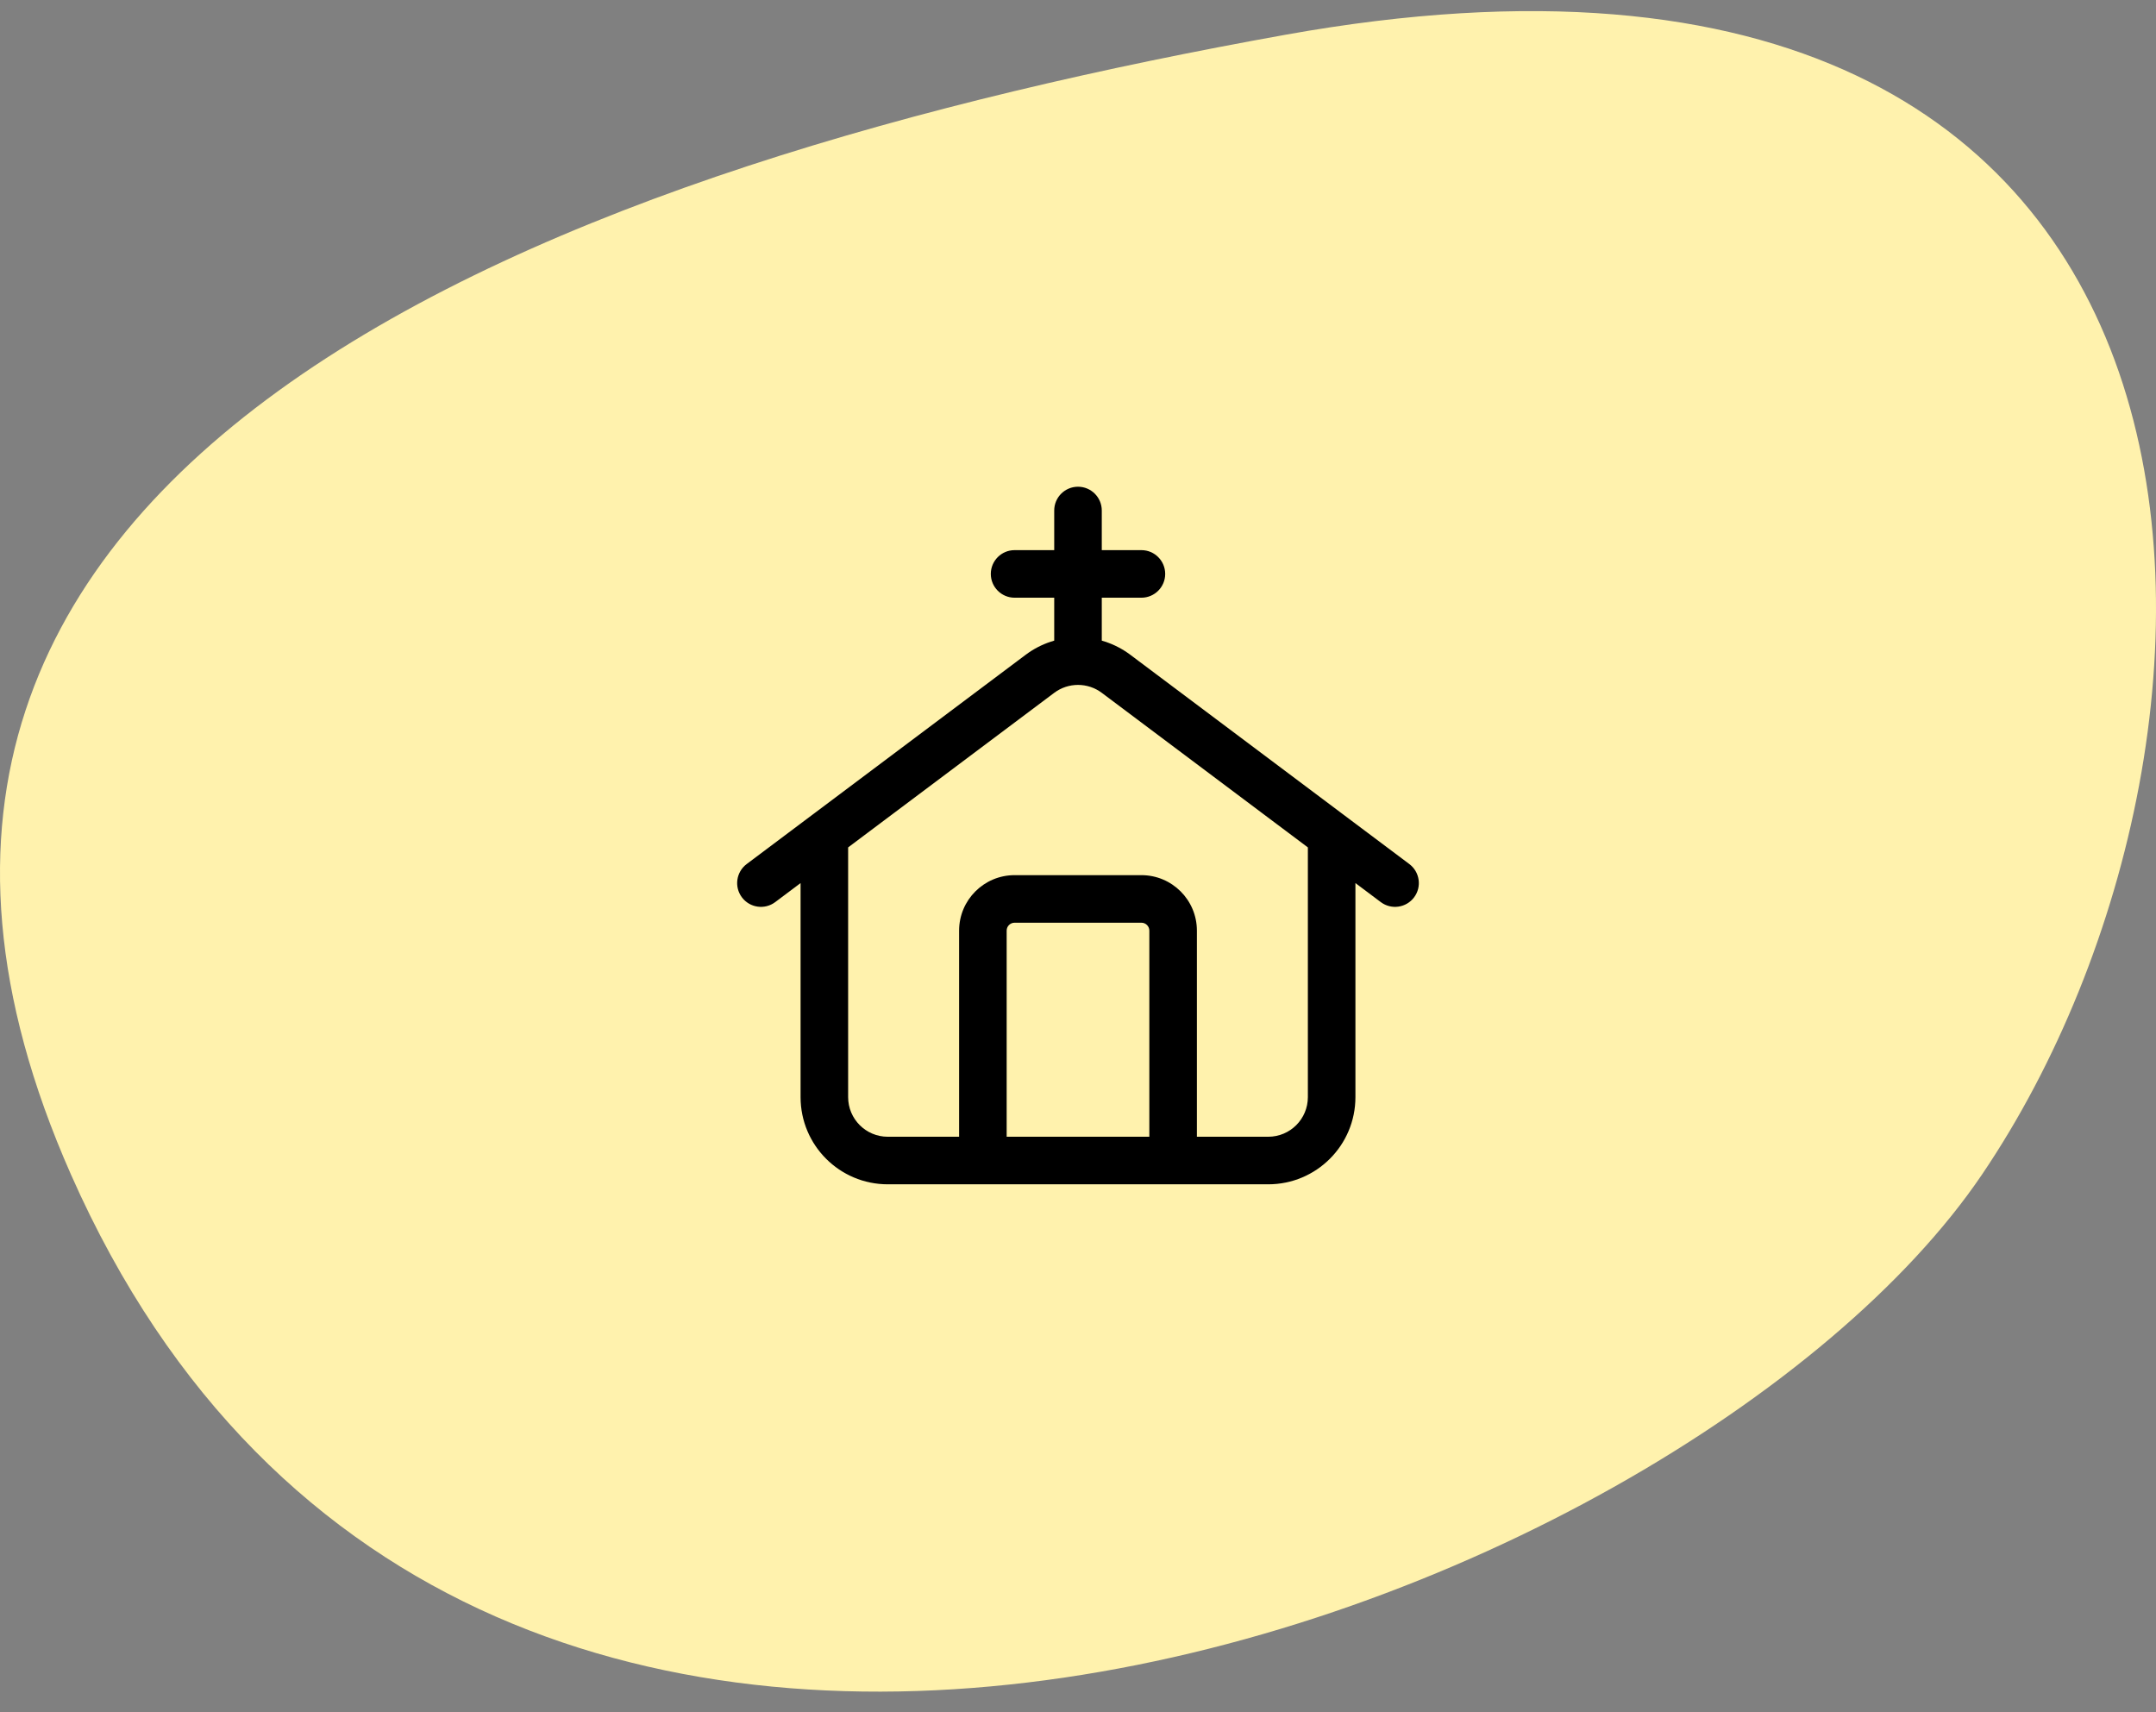
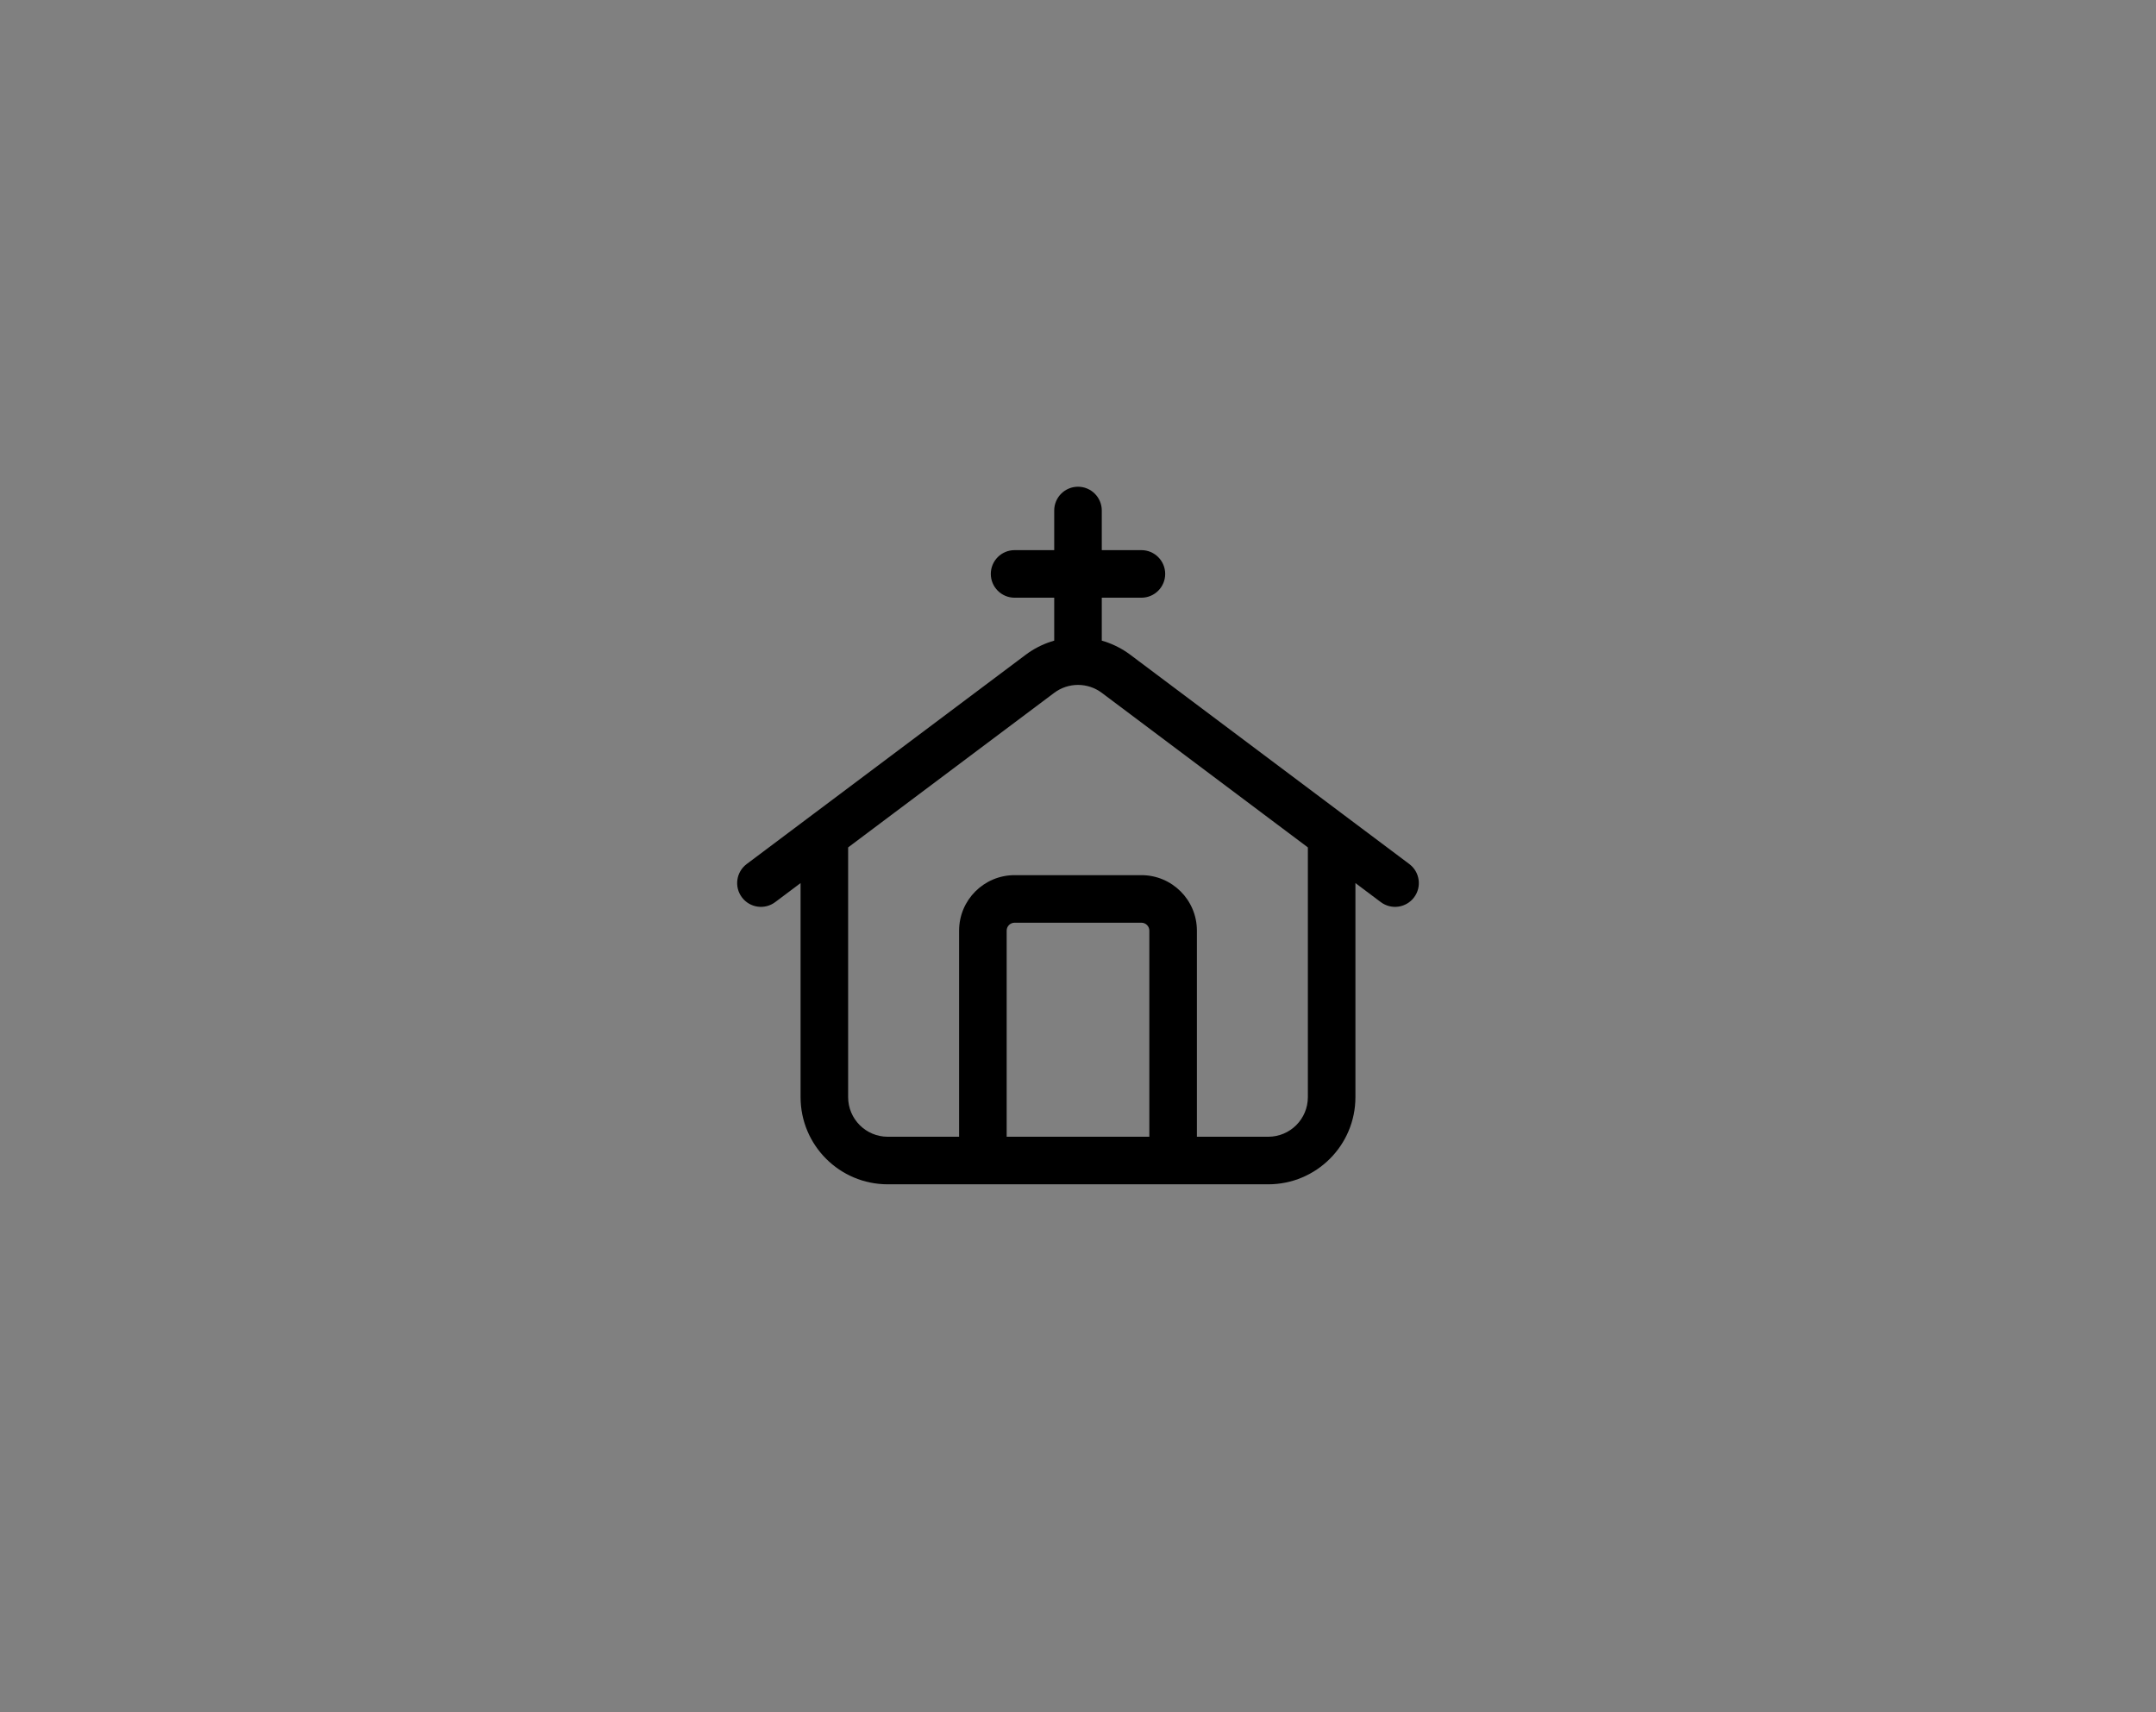
<svg xmlns="http://www.w3.org/2000/svg" width="68" height="54" viewBox="0 0 68 54" fill="none">
  <rect x="0" y="0" width="68" height="54" fill="#808080" stroke="none" />
-   <path d="M2.237 37.039C-7.809 14.315 17.934 5.155 40.538 1.097C71.932 -4.539 71.932 23.126 62.514 37.039C53.095 50.953 14.795 65.445 2.237 37.039Z" fill="#FFF2AD" />
  <path d="M23.55 27.25C23.219 27.499 23.151 27.969 23.4 28.3C23.648 28.631 24.119 28.699 24.45 28.45L23.55 27.25ZM32.8 21.25L33.25 21.85L32.8 21.25ZM35.2 21.25L34.75 21.85L35.2 21.25ZM43.55 28.45C43.881 28.699 44.352 28.631 44.6 28.3C44.849 27.969 44.781 27.499 44.45 27.25L43.55 28.45ZM34.75 16.1C34.75 15.686 34.414 15.35 34 15.35C33.586 15.35 33.25 15.686 33.25 16.1H34.75ZM32 17.35C31.586 17.35 31.25 17.686 31.25 18.1C31.25 18.514 31.586 18.85 32 18.85V17.35ZM36 18.85C36.414 18.85 36.75 18.514 36.75 18.1C36.75 17.686 36.414 17.35 36 17.35V18.85ZM26.75 26.35C26.75 25.936 26.414 25.6 26 25.6C25.586 25.6 25.25 25.936 25.25 26.35H26.75ZM42.75 26.35C42.75 25.936 42.414 25.6 42 25.6C41.586 25.6 41.25 25.936 41.25 26.35H42.75ZM30.25 36.35C30.25 36.764 30.586 37.1 31 37.1C31.414 37.1 31.75 36.764 31.75 36.35H30.25ZM36.25 36.35C36.25 36.764 36.586 37.1 37 37.1C37.414 37.1 37.75 36.764 37.75 36.35H36.25ZM24.45 28.45L33.25 21.85L32.35 20.65L23.55 27.25L24.45 28.45ZM34.75 21.85L43.55 28.45L44.45 27.25L35.65 20.65L34.75 21.85ZM33.25 21.85C33.694 21.517 34.306 21.517 34.75 21.85L35.65 20.65C34.672 19.917 33.328 19.917 32.35 20.65L33.25 21.85ZM34.75 20.85V16.1H33.25V20.85H34.75ZM32 18.85L36 18.85V17.35L32 17.35V18.85ZM25.25 26.35V34.6H26.75V26.35H25.25ZM28 37.35H40V35.85H28V37.35ZM42.75 34.6V26.35H41.25V34.6H42.75ZM40 37.35C41.519 37.35 42.75 36.119 42.75 34.6H41.25C41.25 35.291 40.69 35.85 40 35.85V37.35ZM25.25 34.6C25.25 36.119 26.481 37.35 28 37.35V35.85C27.31 35.85 26.75 35.291 26.75 34.6H25.25ZM31.75 36.35V29.35H30.25V36.35H31.75ZM32 29.1H36V27.6H32V29.1ZM36.25 29.35V36.35H37.75V29.35H36.25ZM36 29.1C36.138 29.1 36.25 29.212 36.25 29.35H37.75C37.75 28.384 36.967 27.6 36 27.6V29.1ZM31.75 29.35C31.75 29.212 31.862 29.1 32 29.1V27.6C31.034 27.6 30.25 28.384 30.25 29.35H31.75Z" fill="black" />
</svg>